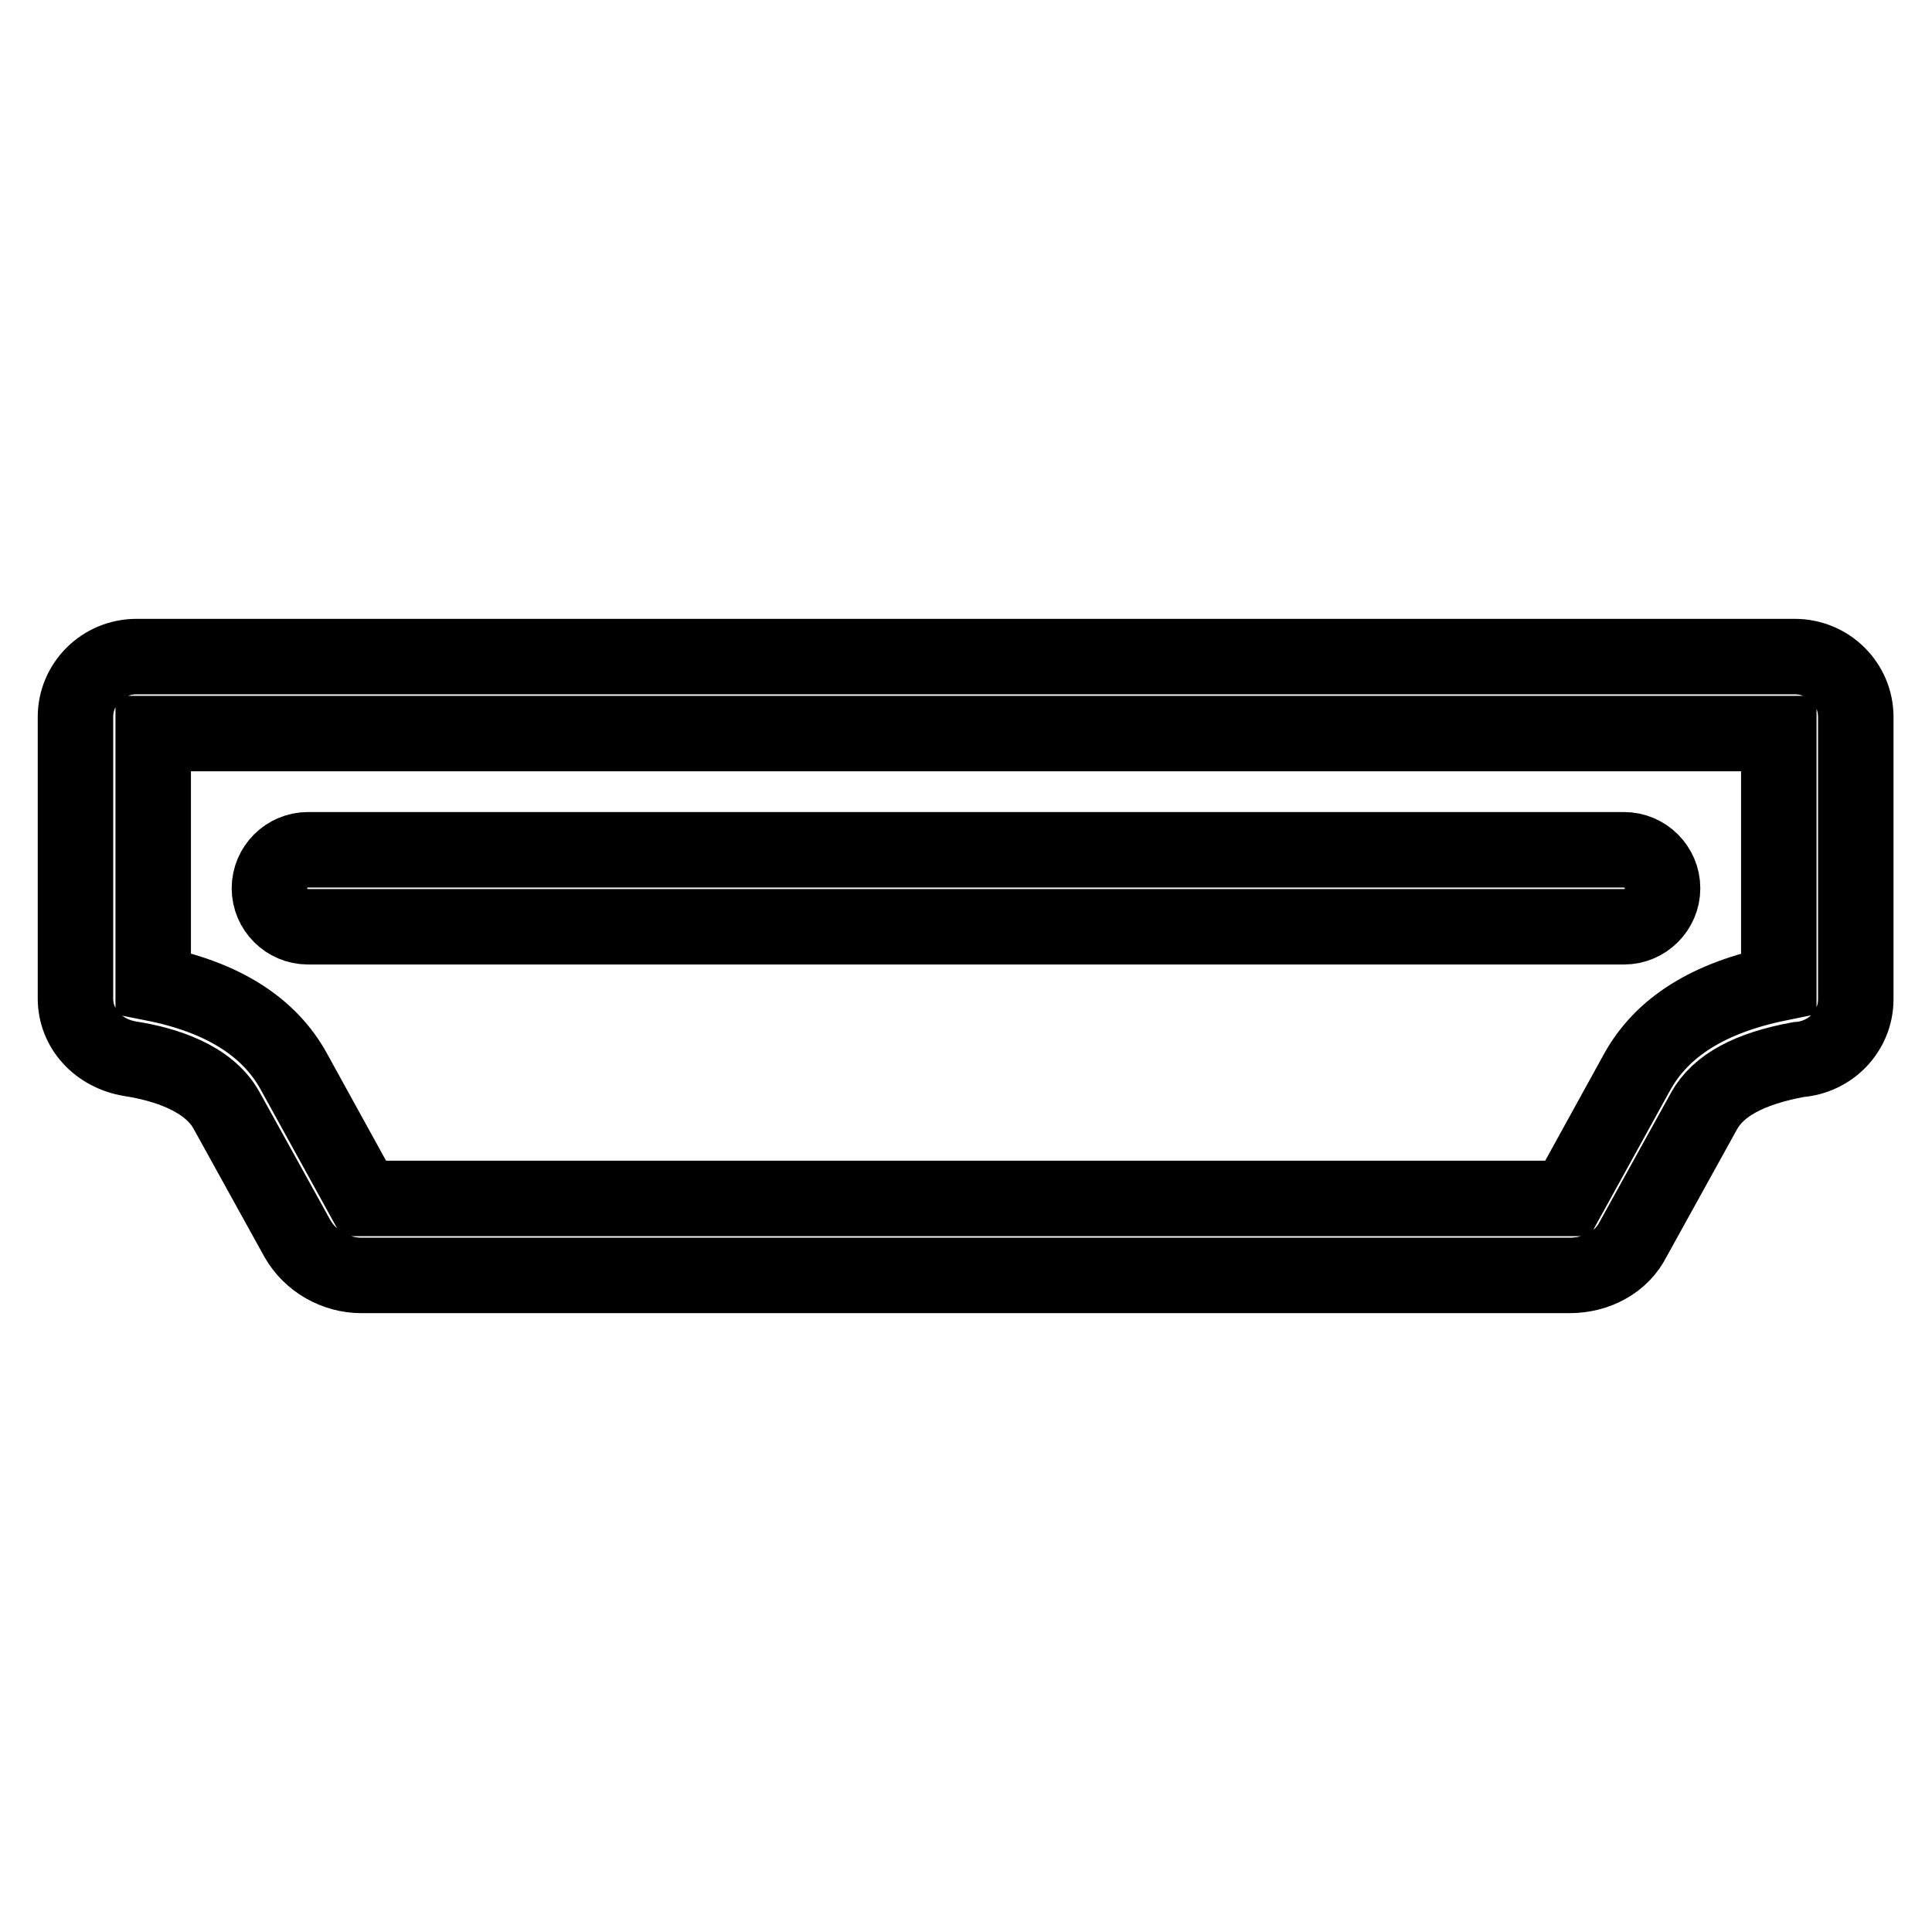
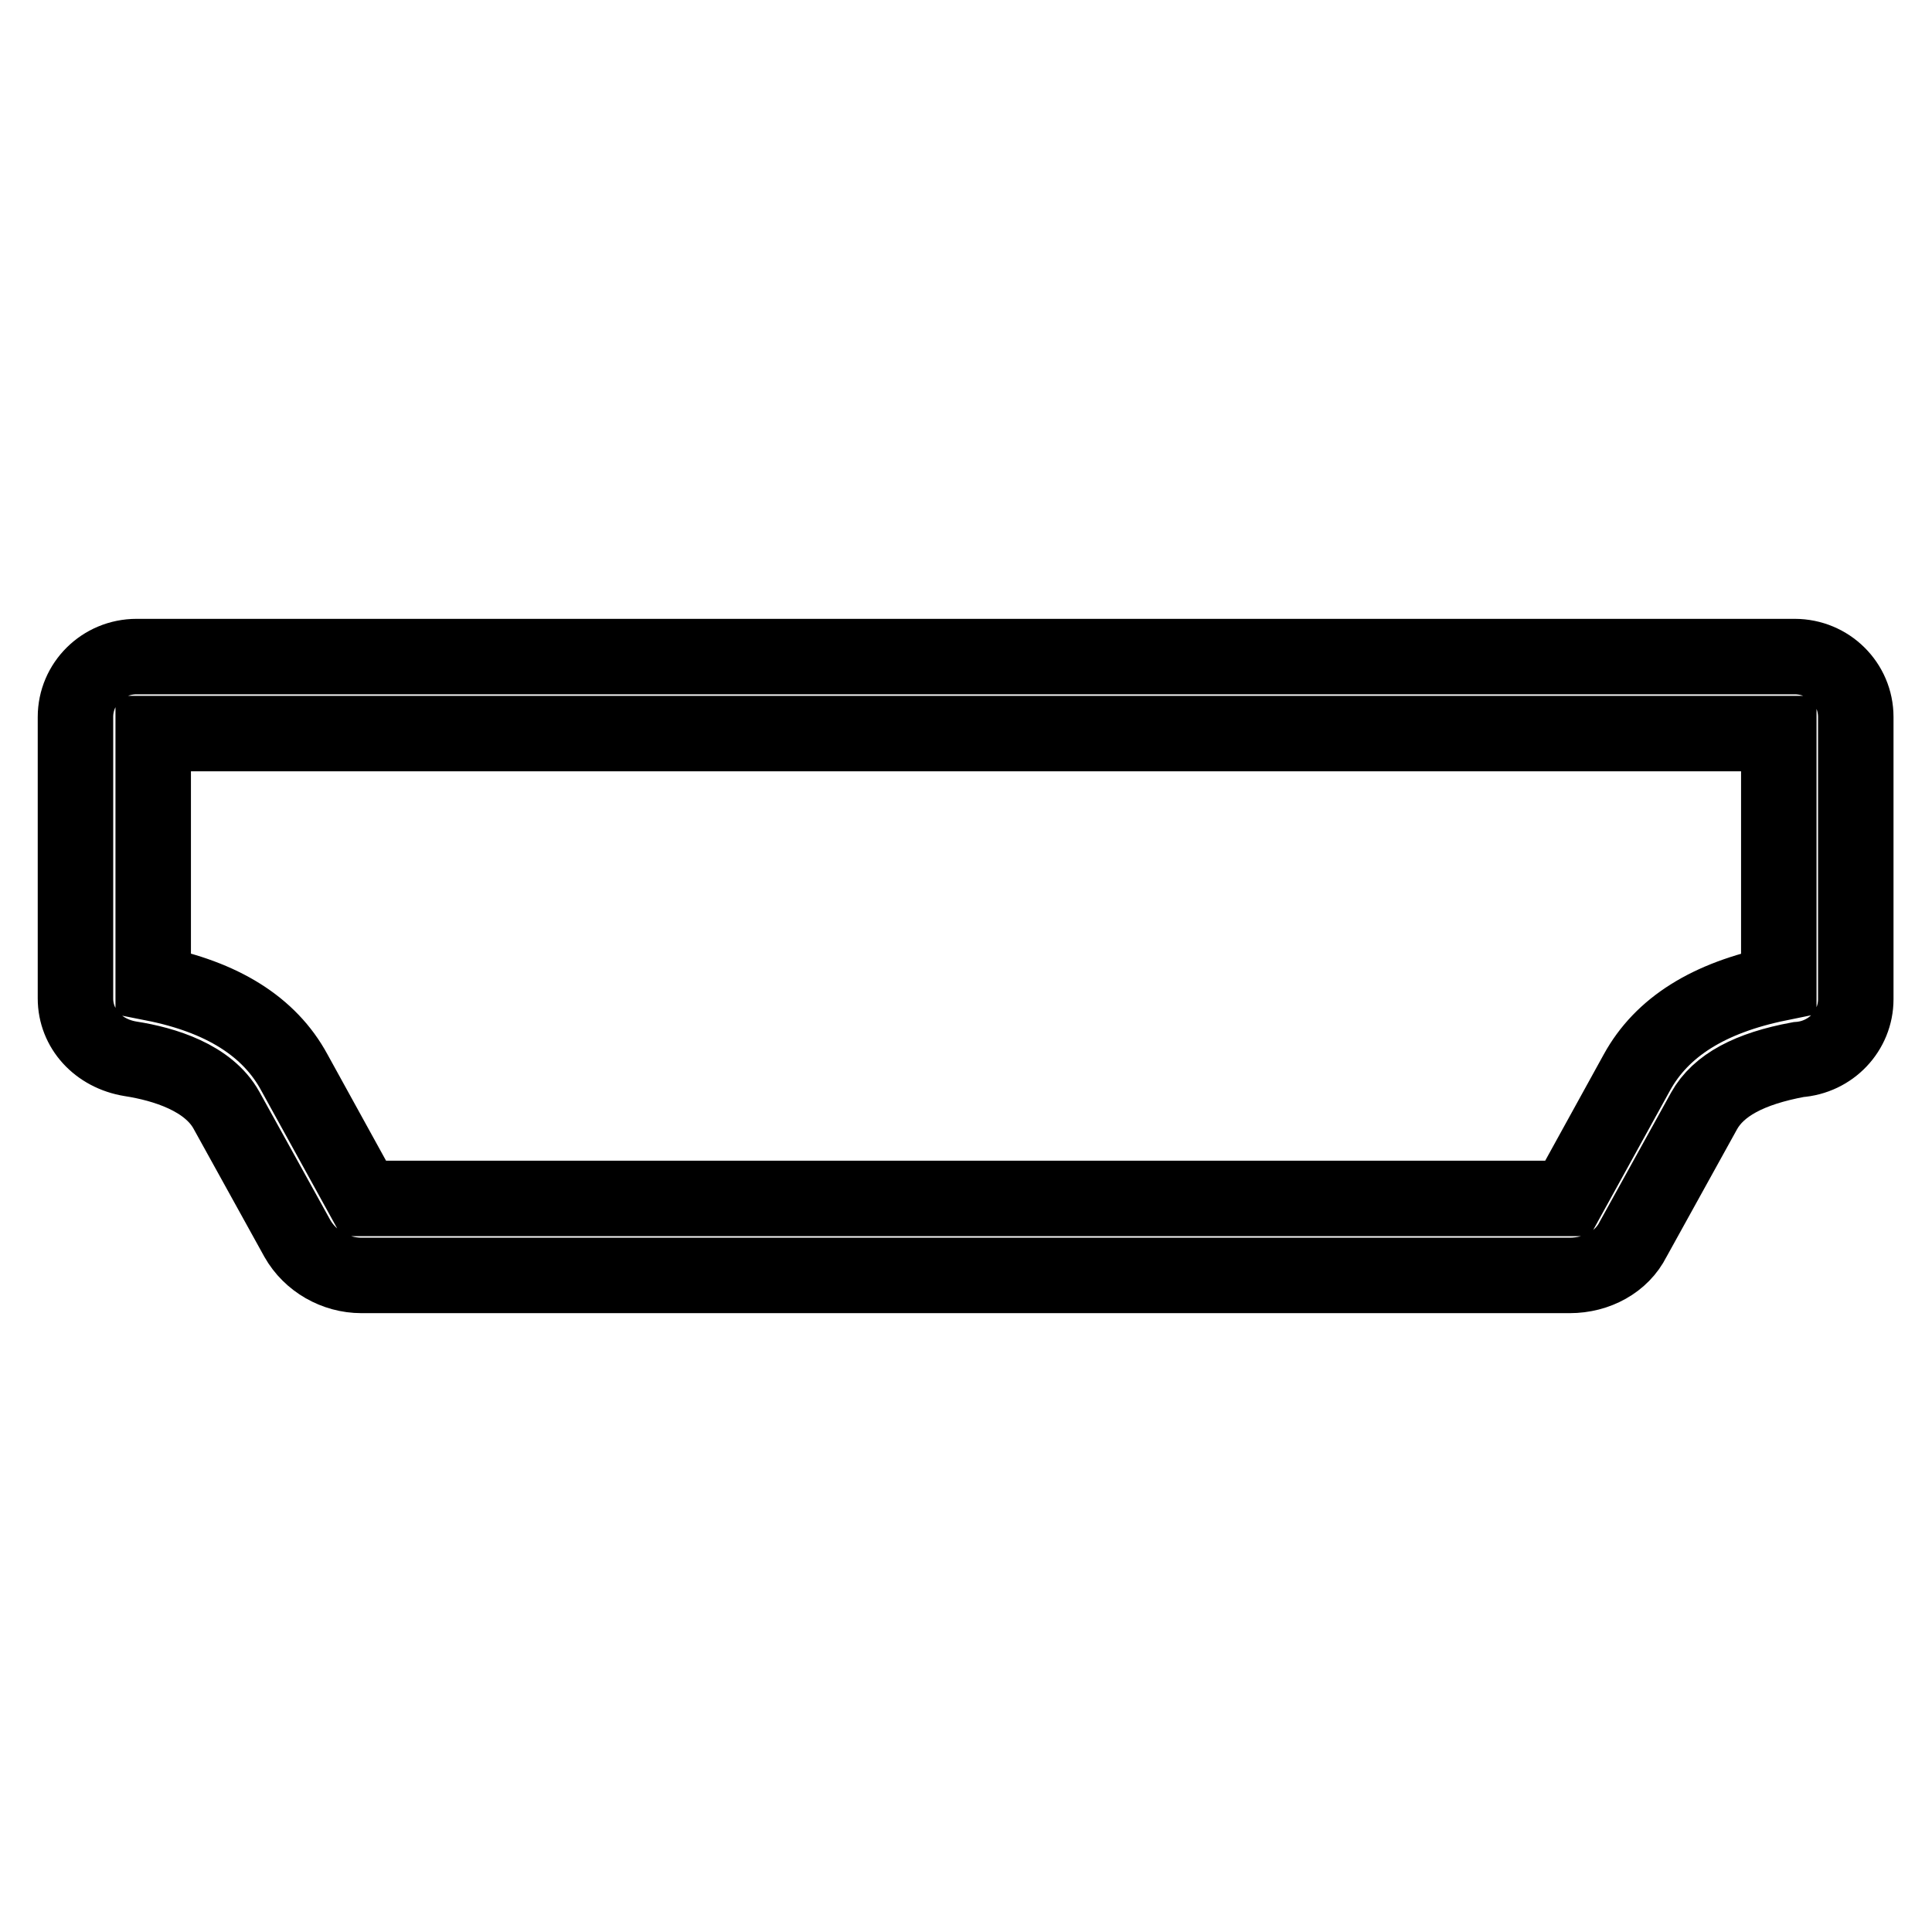
<svg xmlns="http://www.w3.org/2000/svg" version="1.1" x="0px" y="0px" viewBox="0 0 256 256" enable-background="new 0 0 256 256" xml:space="preserve">
  <g>
    <path stroke-width="10" fill-opacity="0" stroke="#000000" d="M208,169H47.9c-3.5,0-6.8-1.9-8.5-4.9l-9.4-17c-2.4-4.3-8.2-6.1-12.7-6.8c-4.3-0.7-7.3-4-7.3-8V95 c0-4.4,3.6-8,8.1-8h219.7c4.5,0,8.1,3.6,8.1,8v37.4c0,4.2-3.3,7.7-7.6,8c-6.5,1.2-10.6,3.4-12.5,6.8l-9.4,17 C214.9,167.2,211.6,169,208,169z M48.2,158.8h159.5l9.2-16.7c3.3-6,9.5-9.9,18.8-11.8V97.2H20.3v33.1c9.1,1.8,15.4,5.7,18.7,11.8 L48.2,158.8L48.2,158.8z" />
-     <path stroke-width="10" fill-opacity="0" stroke="#000000" d="M40.8,112.6h174.4c2.8,0,5.1,2.3,5.1,5.1s-2.3,5.1-5.1,5.1H40.8c-2.8,0-5.1-2.3-5.1-5.1 S38,112.6,40.8,112.6z" />
  </g>
</svg>